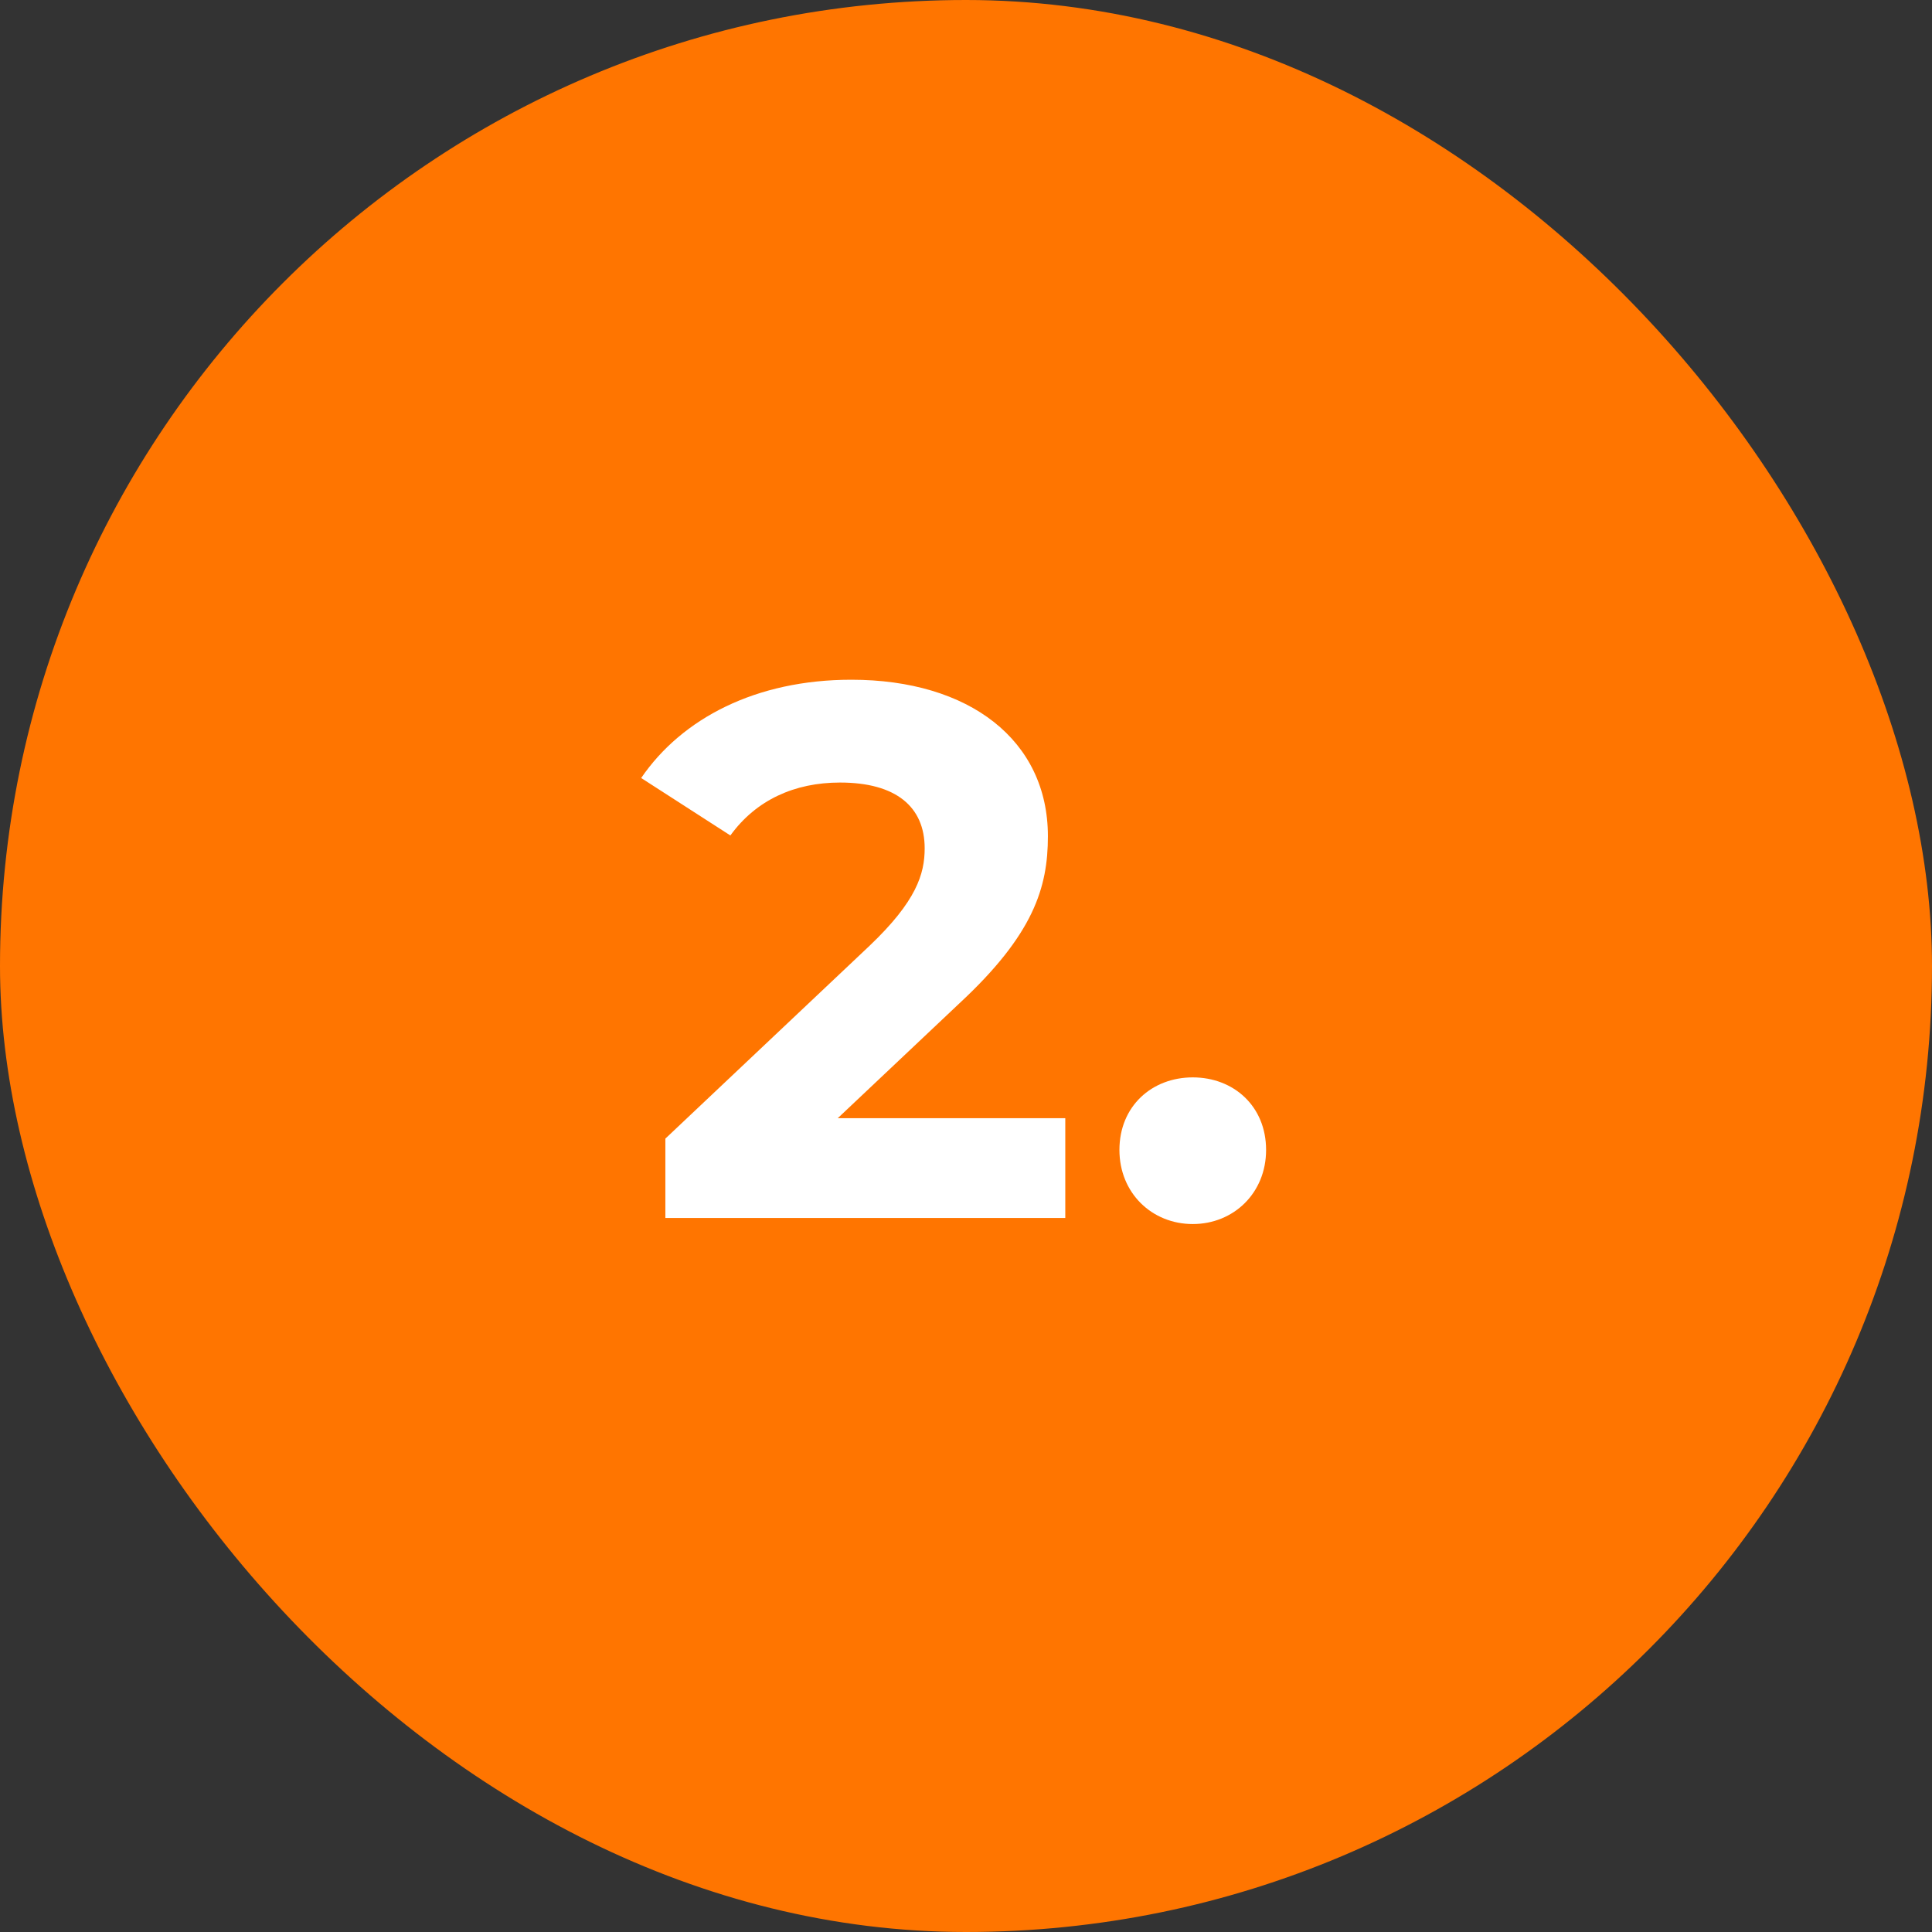
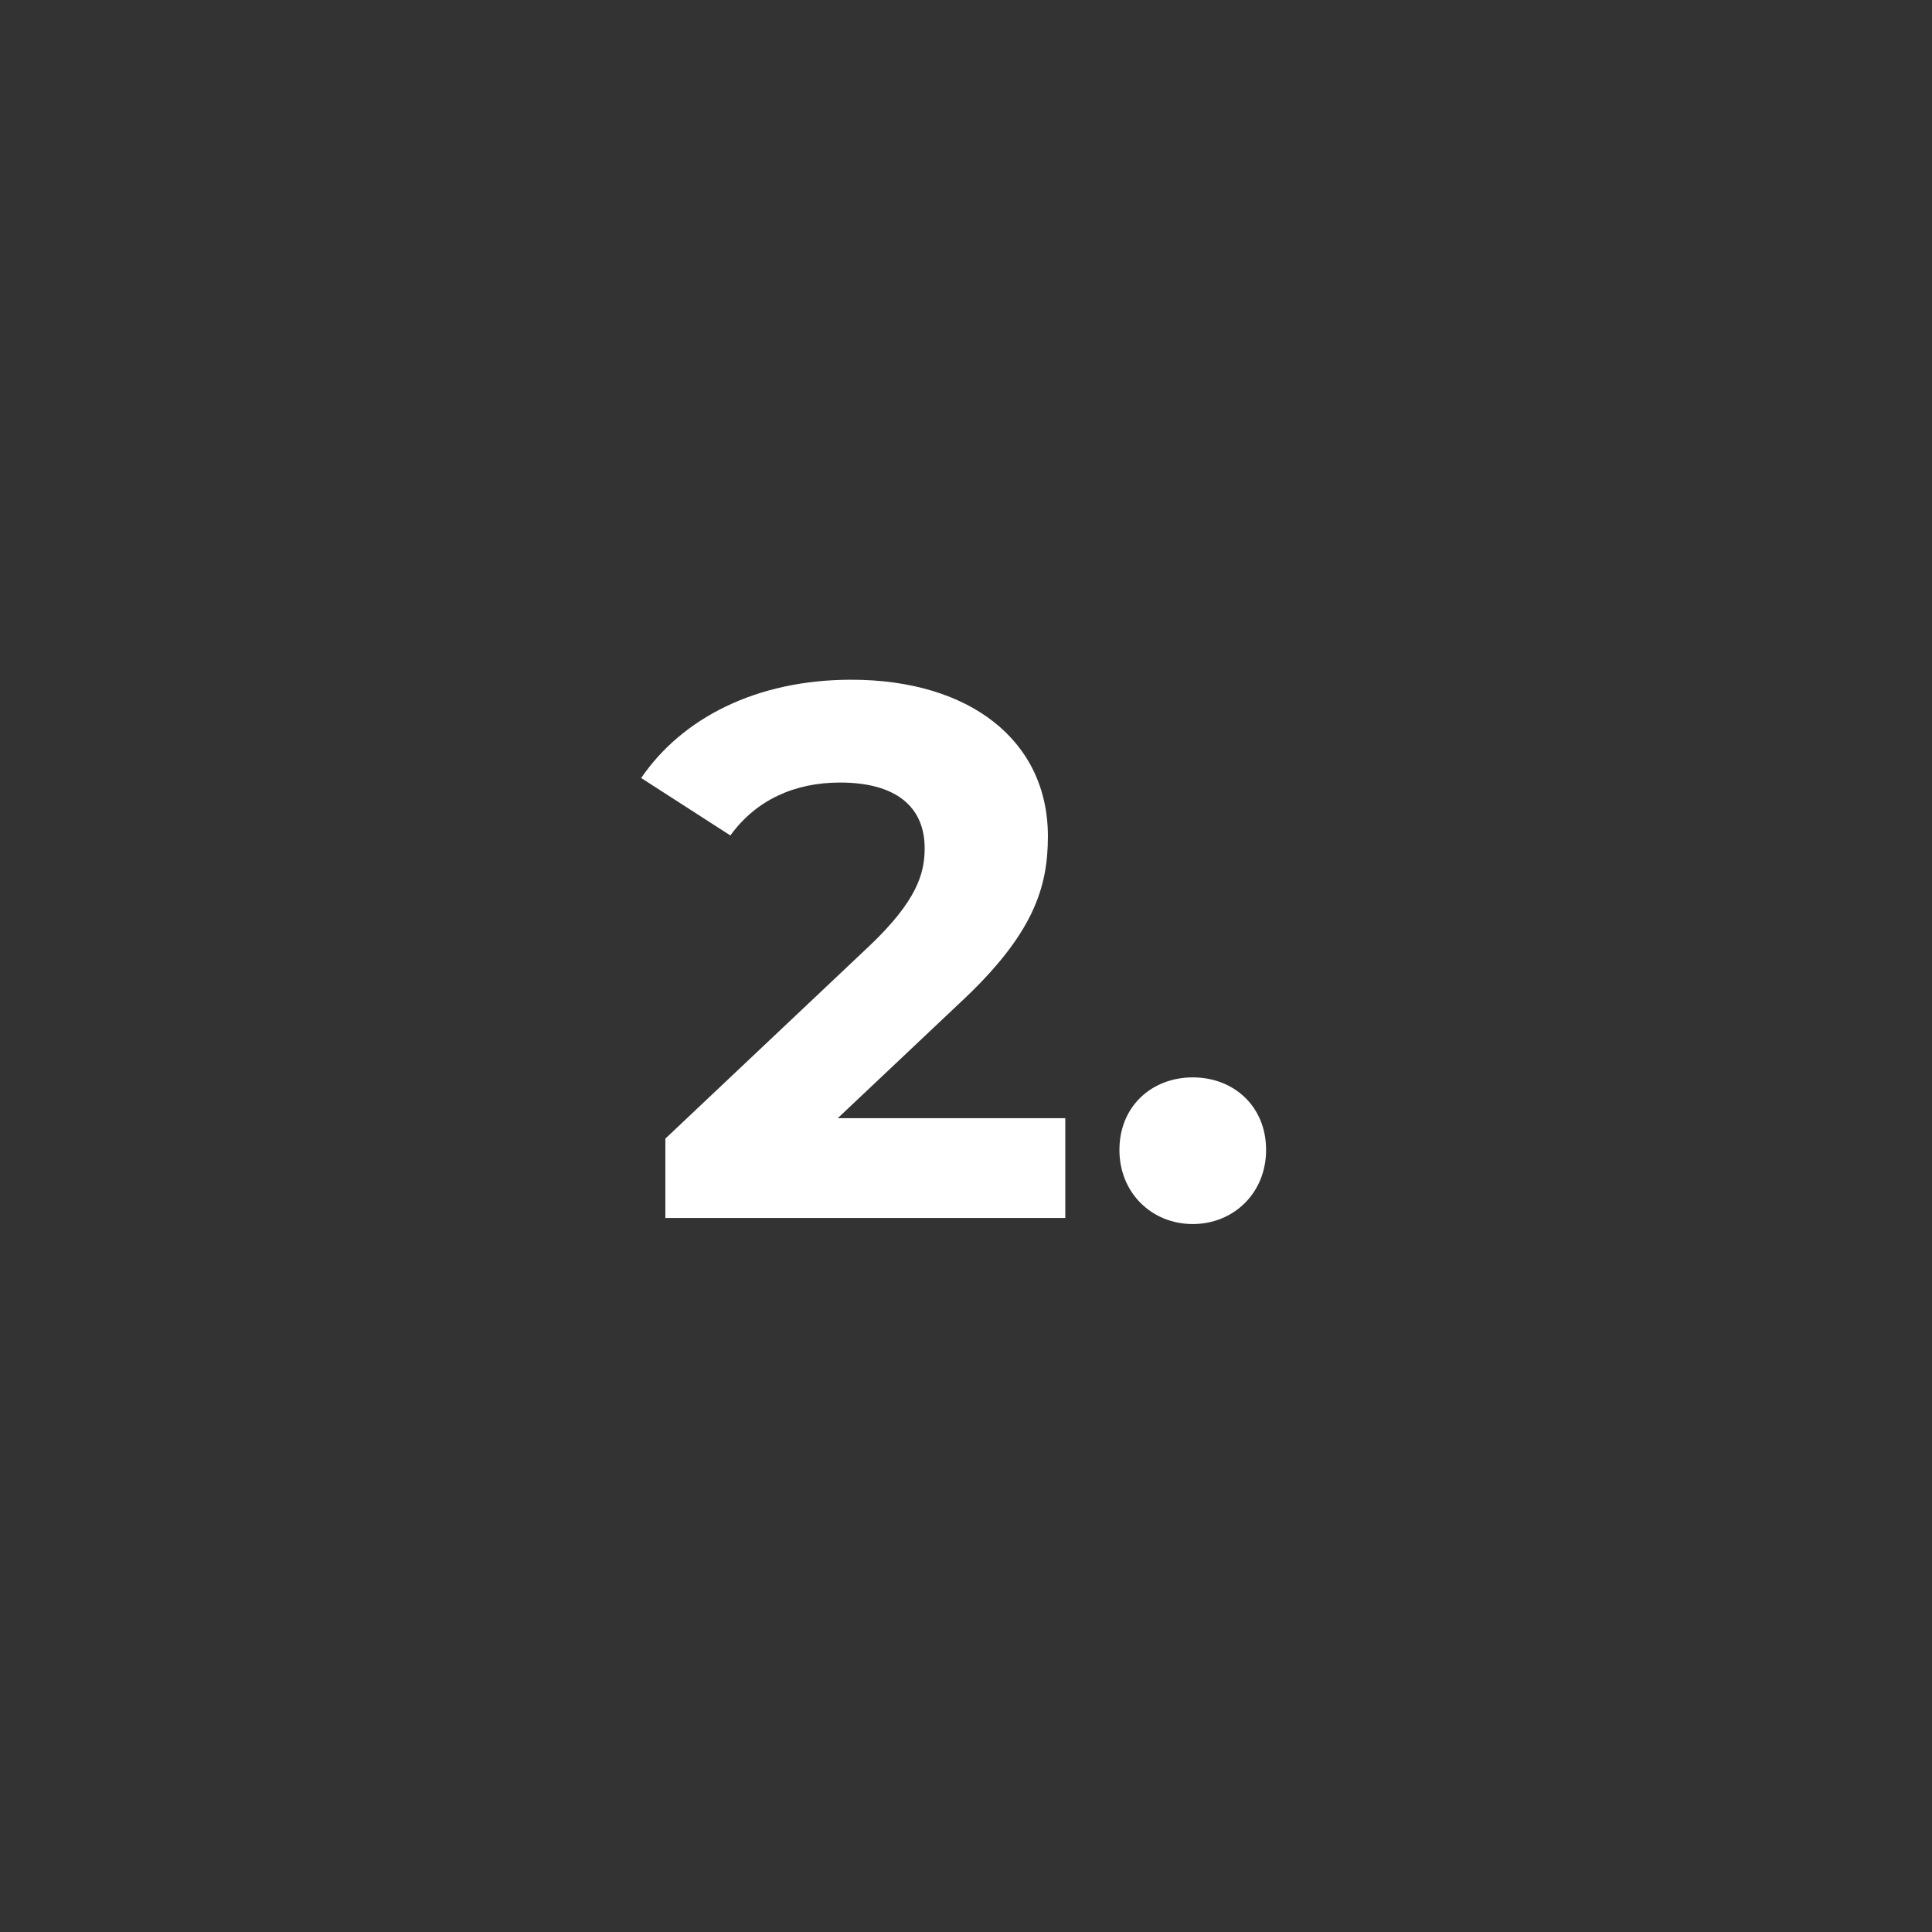
<svg xmlns="http://www.w3.org/2000/svg" width="46" height="46" viewBox="0 0 46 46" fill="none">
  <rect x="0" y="0" width="46" height="46" fill="#333333" stroke="none" />
-   <rect y="0" width="46" height="46" rx="23" fill="#FF7500" />
  <path d="M19.946 26.624H25.364V29H15.842V27.11L20.702 22.52C21.818 21.458 22.016 20.81 22.016 20.198C22.016 19.208 21.332 18.632 20 18.632C18.92 18.632 18.002 19.046 17.39 19.892L15.266 18.524C16.238 17.102 18.002 16.184 20.27 16.184C23.078 16.184 24.95 17.624 24.95 19.91C24.95 21.134 24.608 22.25 22.844 23.888L19.946 26.624ZM28.399 29.144C27.427 29.144 26.653 28.406 26.653 27.38C26.653 26.336 27.427 25.652 28.399 25.652C29.371 25.652 30.145 26.336 30.145 27.38C30.145 28.406 29.371 29.144 28.399 29.144Z" fill="white" />
</svg>